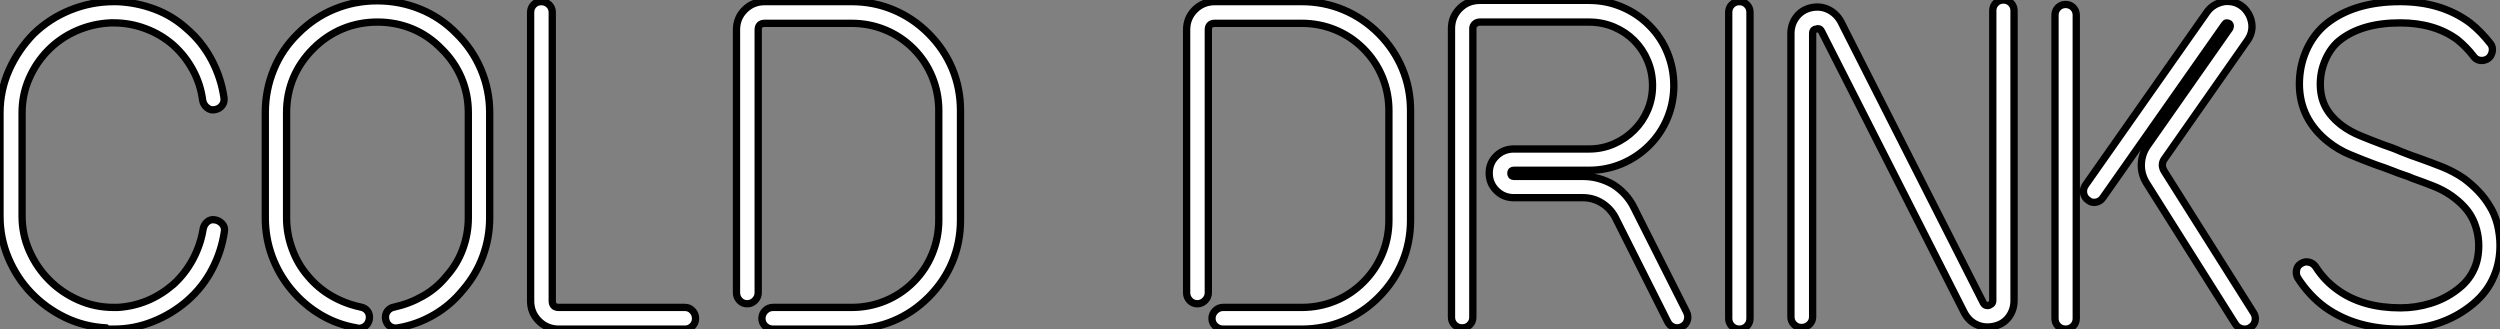
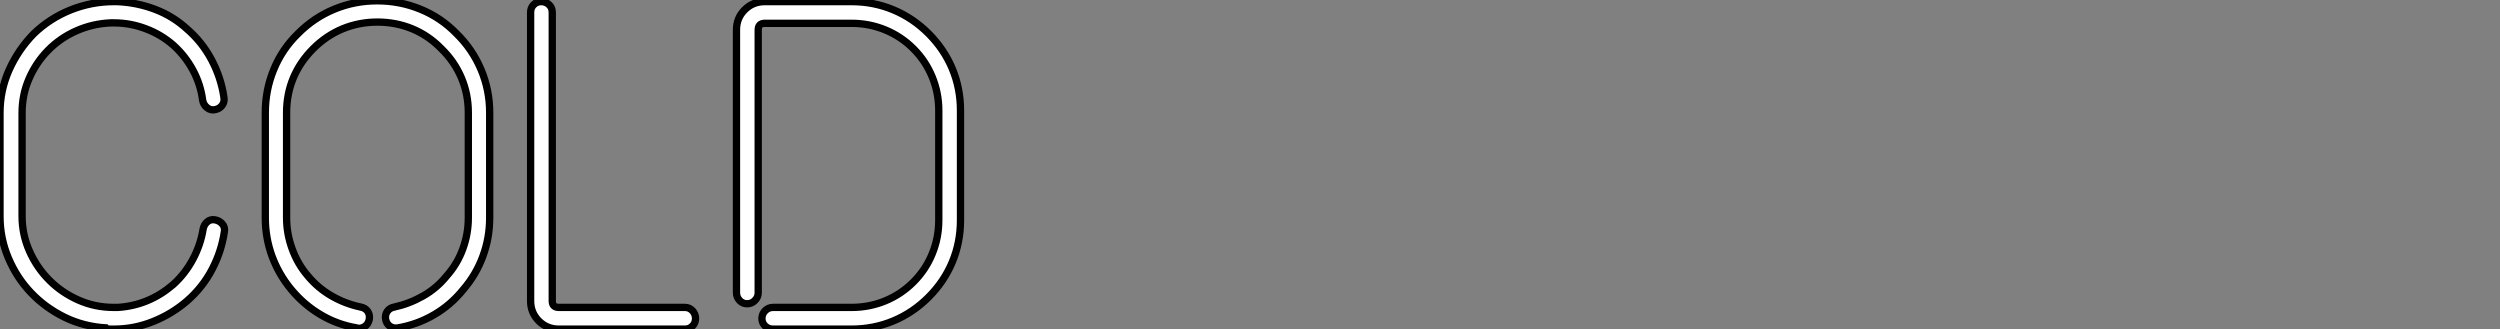
<svg xmlns="http://www.w3.org/2000/svg" viewBox="2.8 -45.02 341.96 45.02">
  <rect x="2.8" y="-45.02" width="341.96" height="45.02" fill="#808080" stroke="none" />
  <path d="M18.37 0L18.37 0L17.47 0L17.30-0.17Q14.28-0.34 11.65-1.62Q9.02-2.91 7.06-4.96Q5.10-7 3.95-9.72Q2.80-12.43 2.80-15.46L2.80-15.46L2.80-29.57Q2.80-32.65 4.03-35.42Q5.26-38.19 7.39-40.38L7.39-40.38Q9.58-42.50 12.43-43.65Q15.29-44.80 18.37-44.80L18.37-44.80L18.82-44.80Q21.50-44.69 23.97-43.76Q26.43-42.84 28.39-41.05L28.39-41.05Q30.46-39.26 31.75-36.82Q33.04-34.38 33.43-31.70L33.43-31.70Q33.54-31.08 33.18-30.60Q32.82-30.13 32.20-30.02L32.20-30.02Q31.58-29.90 31.11-30.30Q30.63-30.69 30.52-31.30L30.52-31.30Q30.24-33.49 29.18-35.45Q28.11-37.41 26.49-38.86L26.49-38.86Q24.81-40.32 22.71-41.10Q20.61-41.89 18.37-41.89L18.37-41.89L17.92-41.89Q15.46-41.78 13.24-40.80Q11.03-39.82 9.38-38.14Q7.73-36.46 6.78-34.27Q5.82-32.09 5.82-29.57L5.82-29.57L5.82-15.46Q5.82-12.94 6.83-10.67Q7.84-8.40 9.55-6.69Q11.26-4.98 13.52-3.98Q15.79-2.97 18.37-2.97L18.37-2.97L18.93-2.97Q23.18-3.25 26.49-6.10L26.49-6.10Q28.11-7.56 29.18-9.55Q30.24-11.54 30.58-13.66L30.58-13.66Q30.69-14.28 31.14-14.67Q31.58-15.06 32.20-14.95L32.20-14.95Q32.82-14.84 33.21-14.39Q33.60-13.94 33.49-13.33L33.49-13.33Q33.10-10.64 31.81-8.18Q30.52-5.71 28.39-3.86L28.39-3.86Q26.32-2.07 23.74-1.04Q21.17 0 18.37 0ZM51.86-0.11L51.86-0.11Q51.69-0.11 51.58-0.17L51.58-0.17Q48.94-0.62 46.68-1.96Q44.41-3.30 42.67-5.38L42.67-5.38Q40.94-7.45 40.01-9.97Q39.09-12.49 39.09-15.23L39.09-15.23L39.09-29.62Q39.09-32.70 40.24-35.50Q41.38-38.30 43.57-40.43L43.57-40.43Q45.75-42.62 48.52-43.76Q51.30-44.91 54.38-44.91L54.38-44.91Q57.51-44.91 60.31-43.76Q63.11-42.62 65.24-40.43L65.24-40.43Q67.42-38.30 68.60-35.50Q69.78-32.70 69.78-29.62L69.78-29.62L69.78-15.23Q69.78-12.49 68.85-9.97Q67.93-7.45 66.14-5.38L66.14-5.38Q64.46-3.30 62.16-1.96Q59.86-0.62 57.23-0.17L57.23-0.17Q56.62-0.06 56.14-0.39Q55.66-0.73 55.55-1.34L55.55-1.34Q55.44-1.96 55.78-2.44Q56.11-2.91 56.73-3.02L56.73-3.02Q58.80-3.47 60.68-4.54Q62.55-5.60 63.90-7.28L63.90-7.28Q65.35-8.90 66.11-10.98Q66.86-13.05 66.86-15.23L66.86-15.23L66.86-29.62Q66.86-32.14 65.91-34.38Q64.96-36.62 63.17-38.36L63.17-38.36Q61.43-40.15 59.19-41.08Q56.95-42 54.43-42L54.43-42Q51.91-42 49.67-41.08Q47.43-40.15 45.64-38.36L45.64-38.36Q43.85-36.57 42.92-34.36Q42-32.14 42-29.62L42-29.62L42-15.23Q42-13.05 42.76-10.98Q43.51-8.90 44.91-7.28L44.91-7.28Q46.31-5.60 48.16-4.54Q50.01-3.47 52.14-3.02L52.14-3.02Q52.75-2.91 53.09-2.44Q53.42-1.96 53.31-1.34L53.31-1.34Q53.20-0.78 52.81-0.45Q52.42-0.11 51.86-0.11ZM96.49 0L96.49 0L79.24 0Q77.62 0 76.50-1.12Q75.38-2.24 75.38-3.86L75.38-3.86L75.38-43.34Q75.38-43.96 75.80-44.38Q76.22-44.80 76.83-44.80L76.83-44.80Q77.45-44.80 77.90-44.38Q78.34-43.96 78.34-43.34L78.34-43.34L78.34-3.86Q78.34-2.97 79.24-2.97L79.24-2.97L96.49-2.97Q97.10-2.97 97.52-2.52Q97.94-2.07 97.94-1.46L97.94-1.46Q97.94-0.84 97.52-0.42Q97.10 0 96.49 0ZM119.28 0L119.28 0L108.53 0Q107.91 0 107.46-0.42Q107.02-0.84 107.02-1.46L107.02-1.46Q107.02-2.07 107.46-2.52Q107.91-2.97 108.53-2.97L108.53-2.97L119.28-2.97Q121.69-2.97 123.87-3.86Q126.06-4.76 127.74-6.44L127.74-6.44Q129.42-8.12 130.31-10.30Q131.21-12.49 131.21-14.90L131.21-14.90L131.21-29.90Q131.21-32.31 130.31-34.50Q129.42-36.68 127.74-38.36L127.74-38.36Q126.06-40.04 123.87-40.94Q121.69-41.83 119.28-41.83L119.28-41.83L107.41-41.83Q106.51-41.83 106.51-40.94L106.51-40.94L106.51-4.98Q106.51-4.37 106.06-3.92Q105.62-3.47 105-3.47L105-3.47Q104.38-3.47 103.96-3.92Q103.54-4.37 103.54-4.98L103.54-4.98L103.54-40.94Q103.54-42.56 104.66-43.68Q105.78-44.80 107.41-44.80L107.41-44.80L119.28-44.80Q122.30-44.80 124.99-43.68Q127.68-42.56 129.81-40.43L129.81-40.43Q131.94-38.30 133.06-35.62Q134.18-32.93 134.18-29.90L134.18-29.90L134.18-14.90Q134.18-11.87 133.06-9.18Q131.94-6.50 129.81-4.37L129.81-4.37Q127.68-2.24 124.99-1.12Q122.30 0 119.28 0Z" fill="white" stroke="black" transform="scale(1,1)" />
-   <path d="M180.85 0L180.85 0L170.10 0Q169.48 0 169.03-0.42Q168.58-0.84 168.58-1.46L168.58-1.46Q168.58-2.07 169.03-2.52Q169.48-2.97 170.10-2.97L170.10-2.97L180.85-2.97Q183.26-2.97 185.44-3.86Q187.62-4.76 189.30-6.44L189.30-6.44Q190.98-8.12 191.88-10.30Q192.78-12.49 192.78-14.90L192.78-14.90L192.78-29.90Q192.78-32.31 191.88-34.50Q190.98-36.68 189.30-38.36L189.30-38.36Q187.62-40.04 185.44-40.94Q183.26-41.83 180.85-41.83L180.85-41.83L168.98-41.83Q168.08-41.83 168.08-40.94L168.08-40.94L168.08-4.98Q168.08-4.37 167.63-3.92Q167.18-3.47 166.57-3.47L166.57-3.47Q165.95-3.47 165.53-3.92Q165.11-4.37 165.11-4.98L165.11-4.98L165.11-40.94Q165.11-42.56 166.23-43.68Q167.35-44.80 168.98-44.80L168.98-44.80L180.85-44.80Q183.87-44.80 186.56-43.68Q189.25-42.56 191.38-40.43L191.38-40.43Q193.50-38.30 194.62-35.62Q195.74-32.93 195.74-29.90L195.74-29.90L195.74-14.90Q195.74-11.87 194.62-9.18Q193.50-6.50 191.38-4.37L191.38-4.37Q189.25-2.24 186.56-1.12Q183.87 0 180.85 0ZM202.80-0.17L202.80-0.17Q202.18-0.17 201.76-0.59Q201.34-1.01 201.34-1.62L201.34-1.62L201.34-41.10Q201.34-42.73 202.46-43.85Q203.58-44.97 205.21-44.97L205.21-44.97L220.16-44.97Q222.51-44.97 224.64-44.07Q226.77-43.18 228.39-41.55L228.39-41.55Q230.02-39.93 230.88-37.80Q231.75-35.67 231.75-33.32L231.75-33.32Q231.75-30.97 230.88-28.87Q230.02-26.77 228.39-25.14L228.39-25.14Q226.77-23.52 224.64-22.62Q222.51-21.73 220.16-21.73L220.16-21.73L209.86-21.73Q209.46-21.73 209.46-21.34L209.46-21.34Q209.46-20.89 209.86-20.89L209.86-20.89L219.32-20.89Q221.50-20.89 223.46-19.77L223.46-19.77Q225.37-18.54 226.32-16.58L226.32-16.58L233.49-2.35Q233.77-1.79 233.60-1.20Q233.43-0.62 232.87-0.34L232.87-0.34Q232.31-0.06 231.75-0.25Q231.19-0.45 230.91-1.01L230.91-1.01L223.74-15.29Q223.07-16.52 221.90-17.25Q220.72-17.98 219.32-17.98L219.32-17.98L209.86-17.98Q208.46-17.98 207.48-18.96Q206.50-19.94 206.50-21.34L206.50-21.34Q206.50-22.74 207.48-23.69Q208.46-24.64 209.86-24.64L209.86-24.64L220.16-24.64Q221.95-24.64 223.55-25.34Q225.14-26.04 226.32-27.22Q227.50-28.39 228.17-29.96Q228.84-31.53 228.84-33.32L228.84-33.32Q228.84-35.11 228.17-36.71Q227.50-38.30 226.32-39.48Q225.14-40.66 223.55-41.33Q221.95-42 220.16-42L220.16-42L205.21-42Q204.82-42 204.54-41.75Q204.26-41.50 204.26-41.10L204.26-41.10L204.26-1.62Q204.26-1.01 203.84-0.59Q203.42-0.17 202.80-0.17ZM240.71 0L240.71 0Q240.10 0 239.68-0.42Q239.26-0.84 239.26-1.46L239.26-1.46L239.26-43.34Q239.26-43.96 239.68-44.38Q240.10-44.80 240.71-44.80L240.71-44.80Q241.33-44.80 241.75-44.38Q242.17-43.96 242.17-43.34L242.17-43.34L242.17-1.46Q242.17-0.84 241.75-0.42Q241.33 0 240.71 0ZM249.22-0.22L249.22-0.22Q248.61-0.22 248.19-0.64Q247.77-1.06 247.77-1.68L247.77-1.68L247.77-40.43Q247.77-41.72 248.52-42.70Q249.28-43.68 250.51-43.96L250.51-43.96Q251.80-44.24 252.89-43.71Q253.98-43.18 254.60-42.06L254.60-42.06L274.09-3.58Q274.26-3.30 274.48-3.25Q274.70-3.19 274.87-3.25L274.87-3.25Q274.98-3.30 275.18-3.44Q275.38-3.58 275.38-3.92L275.38-3.92L275.38-43.57Q275.38-44.18 275.80-44.60Q276.22-45.02 276.83-45.02L276.83-45.02Q277.45-45.02 277.87-44.60Q278.29-44.18 278.29-43.57L278.29-43.57L278.29-3.92Q278.29-2.63 277.56-1.65Q276.83-0.67 275.54-0.39L275.54-0.39Q274.26-0.11 273.16-0.62Q272.07-1.12 271.46-2.30L271.46-2.30L251.97-40.71Q251.80-41.05 251.58-41.08Q251.35-41.10 251.24-41.05L251.24-41.05Q251.07-41.05 250.90-40.91Q250.74-40.77 250.74-40.43L250.74-40.43L250.74-1.68Q250.74-1.06 250.29-0.64Q249.84-0.22 249.22-0.22ZM285.34-44.41L285.34-44.41Q285.96-44.41 286.38-43.99Q286.80-43.57 286.80-42.95L286.80-42.95L286.80-1.46Q286.80-0.84 286.38-0.42Q285.96 0 285.34 0L285.34 0Q284.73 0 284.31-0.42Q283.89-0.84 283.89-1.46L283.89-1.46L283.89-42.95Q283.89-43.57 284.31-43.99Q284.73-44.41 285.34-44.41ZM298.90-21.50L311.05-2.24Q311.38-1.74 311.27-1.15Q311.16-0.56 310.60-0.22L310.60-0.22Q310.32 0 309.82 0L309.82 0Q309.48 0 309.14-0.17Q308.81-0.34 308.58-0.67L308.58-0.67L296.43-19.94Q295.65-21.17 295.70-22.57Q295.76-23.97 296.54-25.09L296.54-25.09L307.80-41.16Q307.97-41.55 307.74-41.78L307.74-41.78Q307.58-41.89 307.35-41.89L307.35-41.89Q307.24-41.89 307.07-41.66L307.07-41.66L290.44-17.98Q290.10-17.47 289.49-17.36Q288.87-17.25 288.42-17.64L288.42-17.64Q287.92-17.98 287.81-18.56Q287.70-19.15 288.03-19.66L288.03-19.66L304.66-43.34Q305.50-44.52 307.02-44.80L307.02-44.80Q308.53-44.97 309.65-44.02L309.65-44.02Q310.60-43.12 310.80-41.86Q310.99-40.60 310.21-39.48L310.21-39.48L298.95-23.41Q298.22-22.51 298.90-21.50L298.90-21.50ZM331.15 0L331.15 0Q324.99 0 320.79-3.02L320.79-3.02Q318.66-4.59 317.10-7L317.10-7Q316.82-7.50 316.93-8.09Q317.04-8.68 317.54-8.96L317.54-8.96Q318.05-9.30 318.64-9.16Q319.22-9.02 319.56-8.51L319.56-8.51Q320.74-6.66 322.53-5.38L322.53-5.38Q325.94-2.91 331.15-2.91L331.15-2.91Q333.28-2.91 335.27-3.53Q337.26-4.14 338.88-5.38L338.88-5.38Q340.39-6.50 341.12-8.01L341.12-8.01Q341.85-9.46 341.85-11.42L341.85-11.42Q341.85-12.54 341.57-13.58Q341.29-14.62 340.84-15.40L340.84-15.40Q340.00-16.91 338.10-18.26L338.10-18.26Q336.98-19.04 335.63-19.57Q334.29-20.10 332.83-20.61L332.83-20.61Q332.22-20.89 331.52-21.11Q330.82-21.34 330.14-21.62L330.14-21.62Q329.02-22.06 327.68-22.51L327.68-22.51Q325.89-23.18 324.26-23.86Q322.64-24.53 321.30-25.59L321.30-25.59Q317.32-28.73 317.32-33.54L317.32-33.54Q317.32-34.66 317.54-35.81Q317.77-36.96 318.22-38.02L318.22-38.02Q319.22-40.32 321.02-41.78L321.02-41.78Q324.82-44.80 331.10-44.80L331.10-44.80Q336.75-44.80 340.67-41.89L340.67-41.89Q341.46-41.27 342.16-40.54Q342.86-39.82 343.47-39.03L343.47-39.03Q343.81-38.58 343.70-37.97Q343.58-37.35 343.14-37.02L343.14-37.02Q342.63-36.68 342.04-36.76Q341.46-36.85 341.12-37.35L341.12-37.35Q340.22-38.53 338.94-39.59L338.94-39.59Q335.80-41.89 331.10-41.89L331.10-41.89Q325.83-41.89 322.81-39.48L322.81-39.48Q321.63-38.53 320.90-36.90Q320.18-35.28 320.18-33.54L320.18-33.54Q320.18-31.75 320.88-30.41Q321.58-29.06 323.09-27.89L323.09-27.89Q324.21-27.05 325.64-26.46Q327.06-25.87 328.69-25.26L328.69-25.26Q329.30-25.03 329.95-24.81Q330.59-24.58 331.21-24.30L331.21-24.30Q332.61-23.74 333.78-23.35L333.78-23.35Q335.35-22.79 336.89-22.18Q338.43-21.56 339.83-20.61L339.83-20.61Q342.13-18.87 343.30-16.91L343.30-16.91Q344.03-15.79 344.40-14.34Q344.76-12.88 344.76-11.42L344.76-11.42Q344.76-8.85 343.70-6.72L343.70-6.72Q342.69-4.65 340.62-3.08L340.62-3.08Q338.66-1.57 336.25-0.78Q333.84 0 331.15 0Z" fill="white" stroke="black" transform="scale(1,1)" />
</svg>